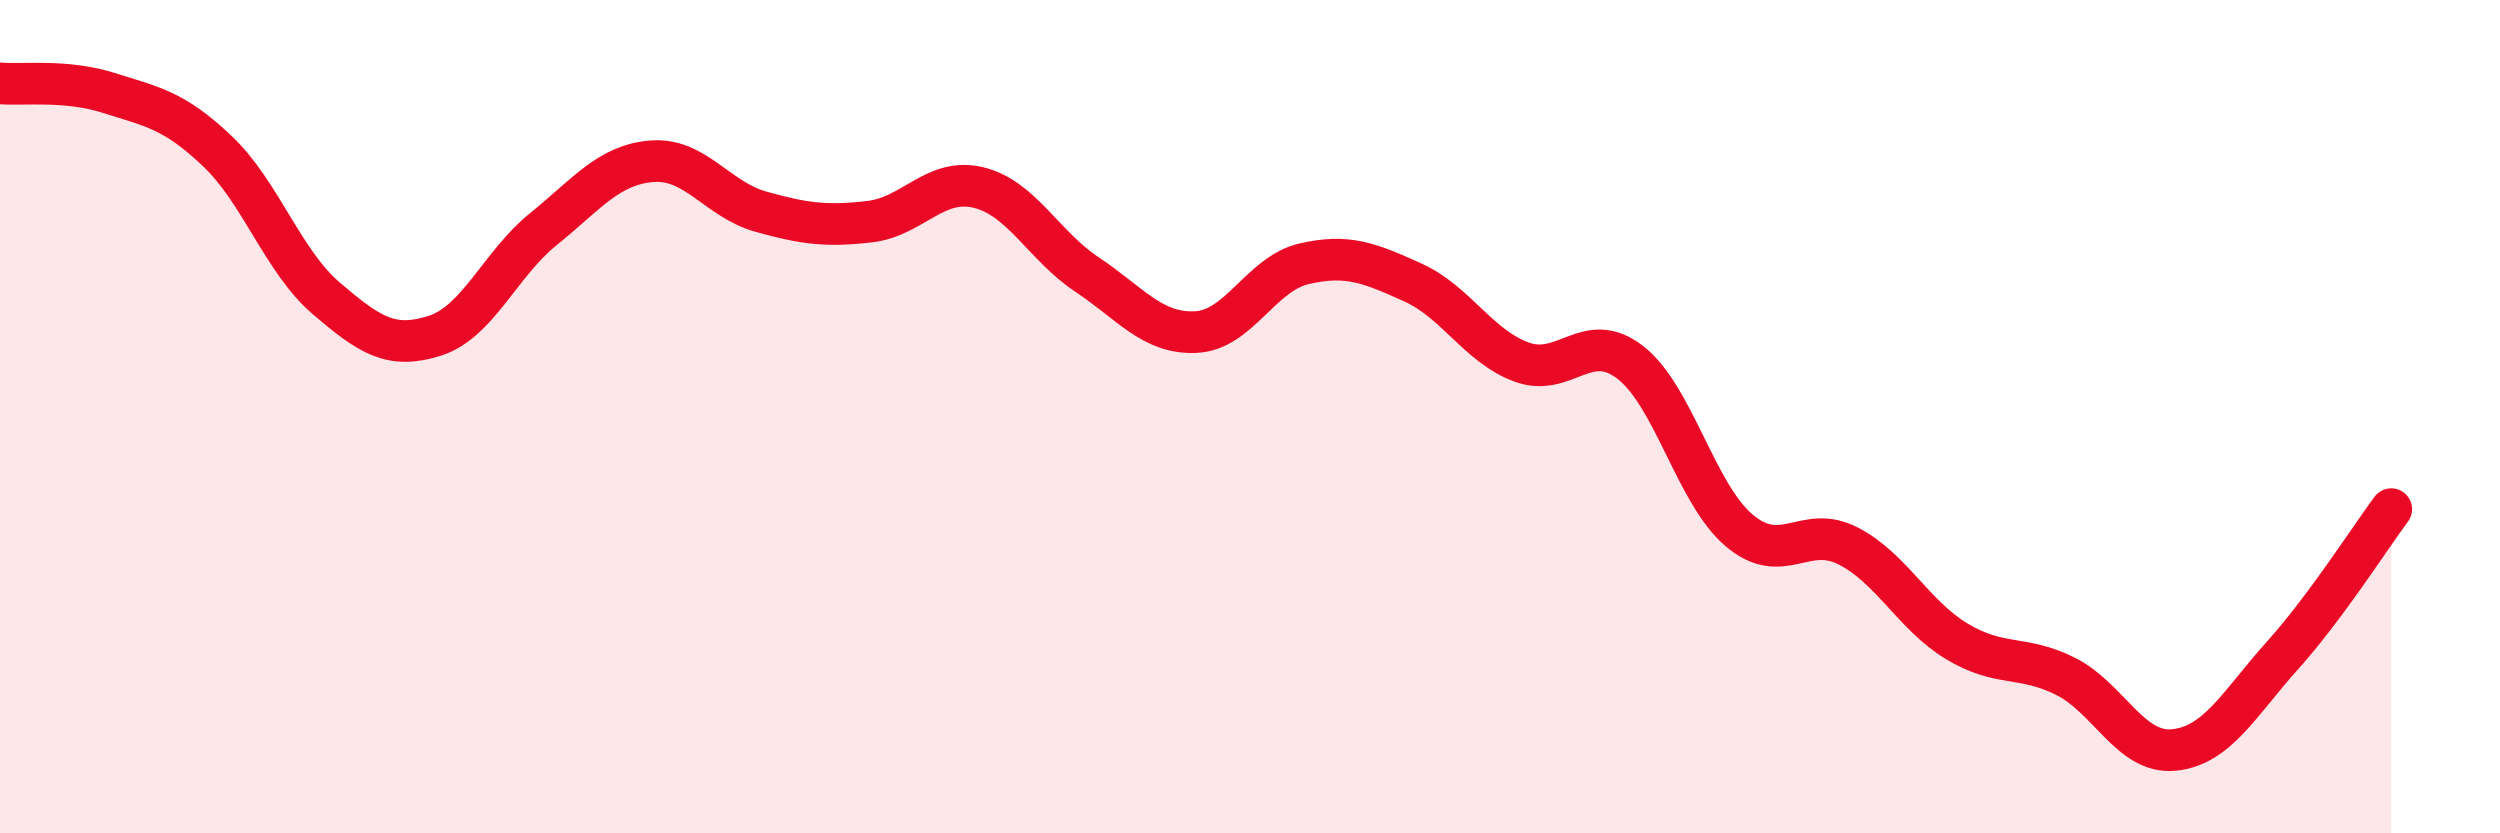
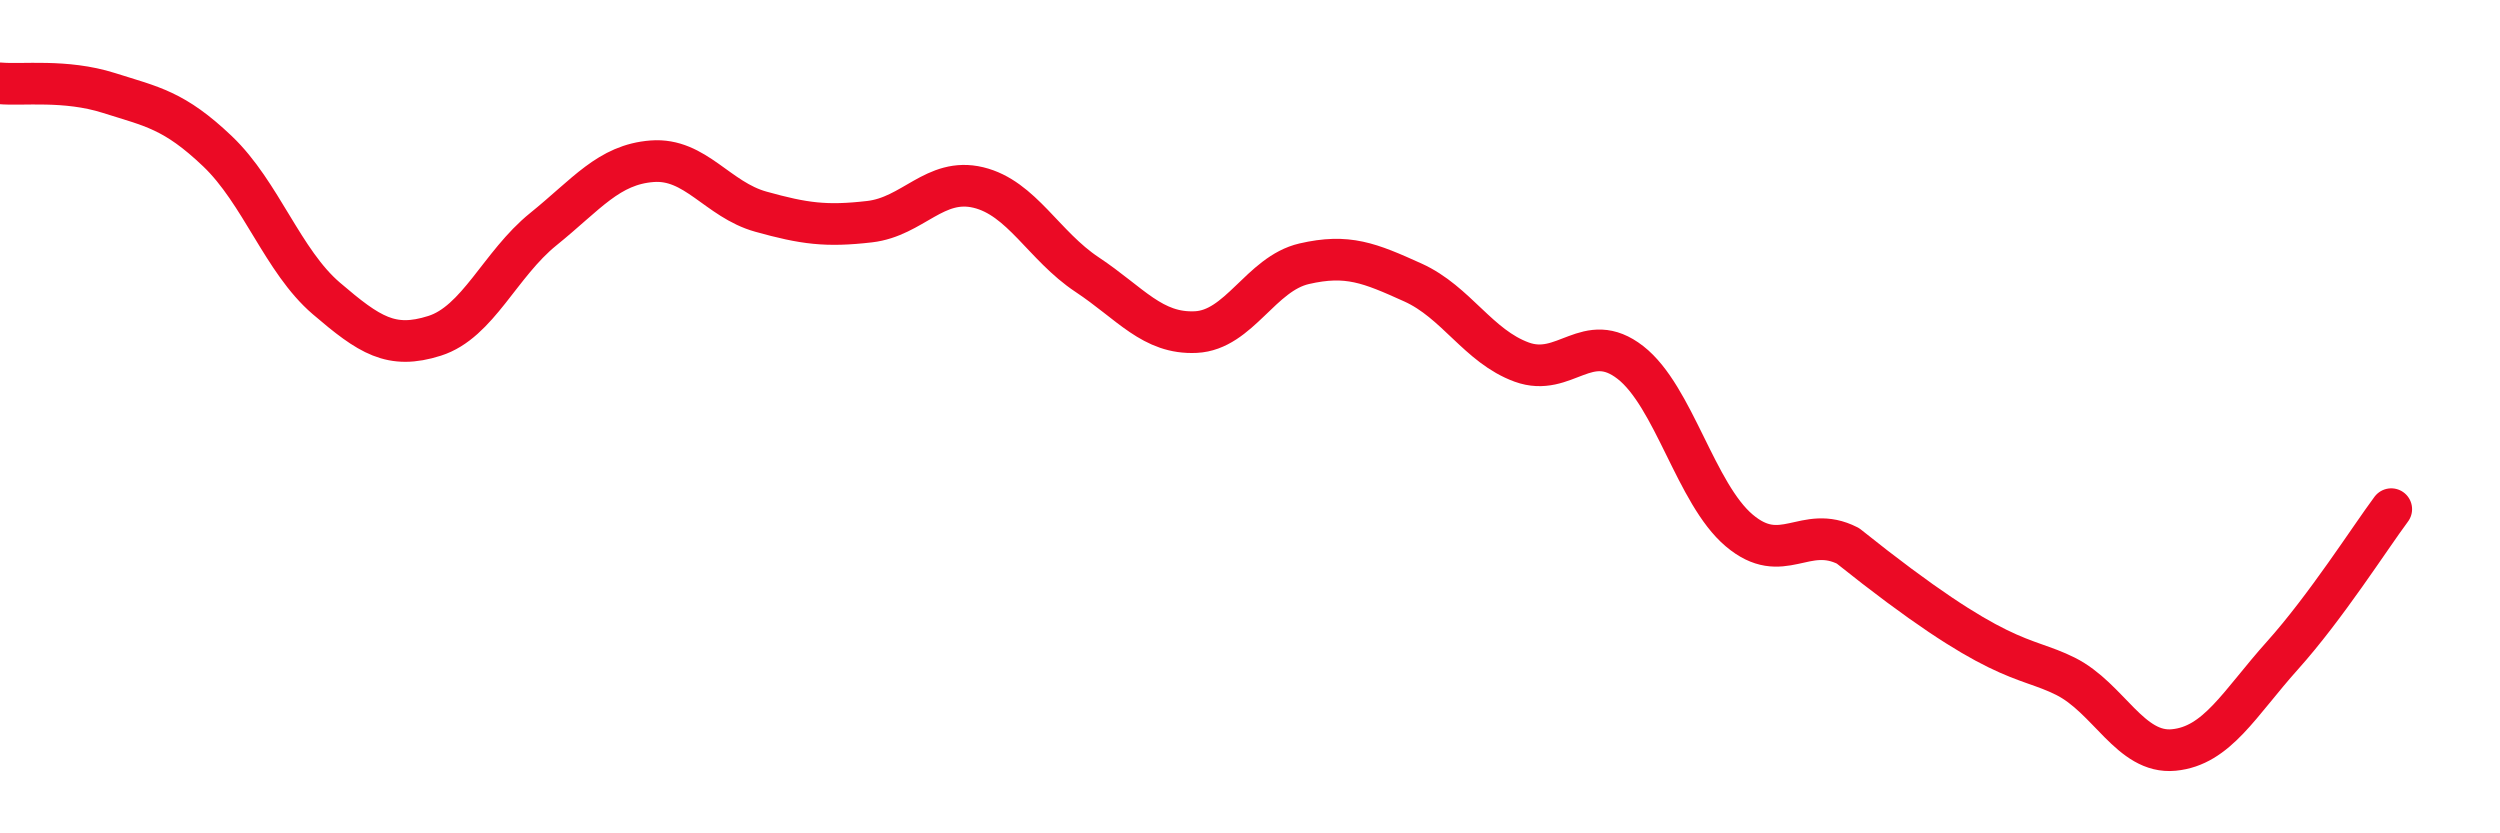
<svg xmlns="http://www.w3.org/2000/svg" width="60" height="20" viewBox="0 0 60 20">
-   <path d="M 0,2 C 0.52,2.05 1.57,1.9 2.61,2.23 C 3.65,2.56 4.18,2.64 5.22,3.63 C 6.26,4.62 6.79,6.27 7.83,7.16 C 8.87,8.05 9.39,8.39 10.43,8.06 C 11.47,7.73 12,6.34 13.04,5.5 C 14.08,4.66 14.61,3.95 15.65,3.87 C 16.69,3.79 17.22,4.79 18.26,5.08 C 19.3,5.37 19.83,5.44 20.87,5.32 C 21.91,5.2 22.44,4.25 23.48,4.5 C 24.52,4.75 25.05,5.9 26.09,6.59 C 27.13,7.28 27.66,8.02 28.7,7.97 C 29.74,7.92 30.26,6.57 31.3,6.33 C 32.34,6.09 32.87,6.31 33.91,6.78 C 34.95,7.25 35.48,8.31 36.52,8.69 C 37.56,9.07 38.09,7.89 39.13,8.7 C 40.17,9.51 40.7,11.85 41.74,12.73 C 42.78,13.61 43.31,12.57 44.35,13.1 C 45.39,13.63 45.92,14.76 46.96,15.39 C 48,16.02 48.53,15.71 49.57,16.23 C 50.61,16.75 51.13,18.1 52.17,18 C 53.21,17.9 53.74,16.89 54.78,15.73 C 55.82,14.57 56.87,12.92 57.39,12.22L57.39 20L0 20Z" fill="#EB0A25" opacity="0.1" stroke-linecap="round" stroke-linejoin="round" />
-   <path d="M 0,2 C 0.52,2.05 1.57,1.9 2.61,2.23 C 3.65,2.56 4.18,2.64 5.22,3.63 C 6.26,4.62 6.79,6.27 7.83,7.16 C 8.87,8.05 9.39,8.39 10.43,8.06 C 11.47,7.73 12,6.34 13.04,5.5 C 14.08,4.66 14.61,3.95 15.65,3.87 C 16.69,3.79 17.22,4.79 18.26,5.08 C 19.3,5.37 19.83,5.44 20.87,5.32 C 21.91,5.2 22.44,4.25 23.48,4.5 C 24.52,4.75 25.05,5.9 26.09,6.59 C 27.13,7.28 27.66,8.02 28.7,7.97 C 29.74,7.92 30.26,6.57 31.3,6.33 C 32.34,6.09 32.87,6.31 33.91,6.78 C 34.95,7.25 35.48,8.31 36.52,8.69 C 37.56,9.07 38.09,7.89 39.13,8.7 C 40.17,9.51 40.7,11.85 41.74,12.73 C 42.78,13.61 43.31,12.57 44.35,13.1 C 45.39,13.63 45.92,14.76 46.96,15.39 C 48,16.02 48.53,15.71 49.57,16.23 C 50.61,16.75 51.13,18.1 52.17,18 C 53.21,17.9 53.74,16.89 54.78,15.73 C 55.82,14.57 56.87,12.92 57.39,12.22" stroke="#EB0A25" stroke-width="1" fill="none" stroke-linecap="round" stroke-linejoin="round" />
+   <path d="M 0,2 C 0.52,2.05 1.57,1.9 2.61,2.23 C 3.65,2.56 4.18,2.64 5.22,3.63 C 6.26,4.62 6.79,6.27 7.83,7.16 C 8.87,8.05 9.39,8.39 10.43,8.06 C 11.47,7.73 12,6.34 13.04,5.5 C 14.08,4.66 14.61,3.95 15.65,3.87 C 16.69,3.79 17.22,4.79 18.26,5.08 C 19.3,5.37 19.83,5.44 20.87,5.32 C 21.91,5.2 22.44,4.25 23.48,4.5 C 24.52,4.75 25.05,5.9 26.09,6.59 C 27.13,7.28 27.66,8.02 28.7,7.97 C 29.74,7.92 30.26,6.57 31.3,6.33 C 32.34,6.09 32.87,6.31 33.91,6.78 C 34.95,7.25 35.48,8.31 36.52,8.69 C 37.56,9.07 38.09,7.89 39.13,8.7 C 40.17,9.51 40.7,11.85 41.74,12.73 C 42.78,13.61 43.31,12.57 44.35,13.1 C 48,16.02 48.53,15.71 49.57,16.23 C 50.61,16.75 51.13,18.1 52.17,18 C 53.21,17.9 53.74,16.89 54.78,15.73 C 55.82,14.57 56.87,12.92 57.39,12.22" stroke="#EB0A25" stroke-width="1" fill="none" stroke-linecap="round" stroke-linejoin="round" />
</svg>